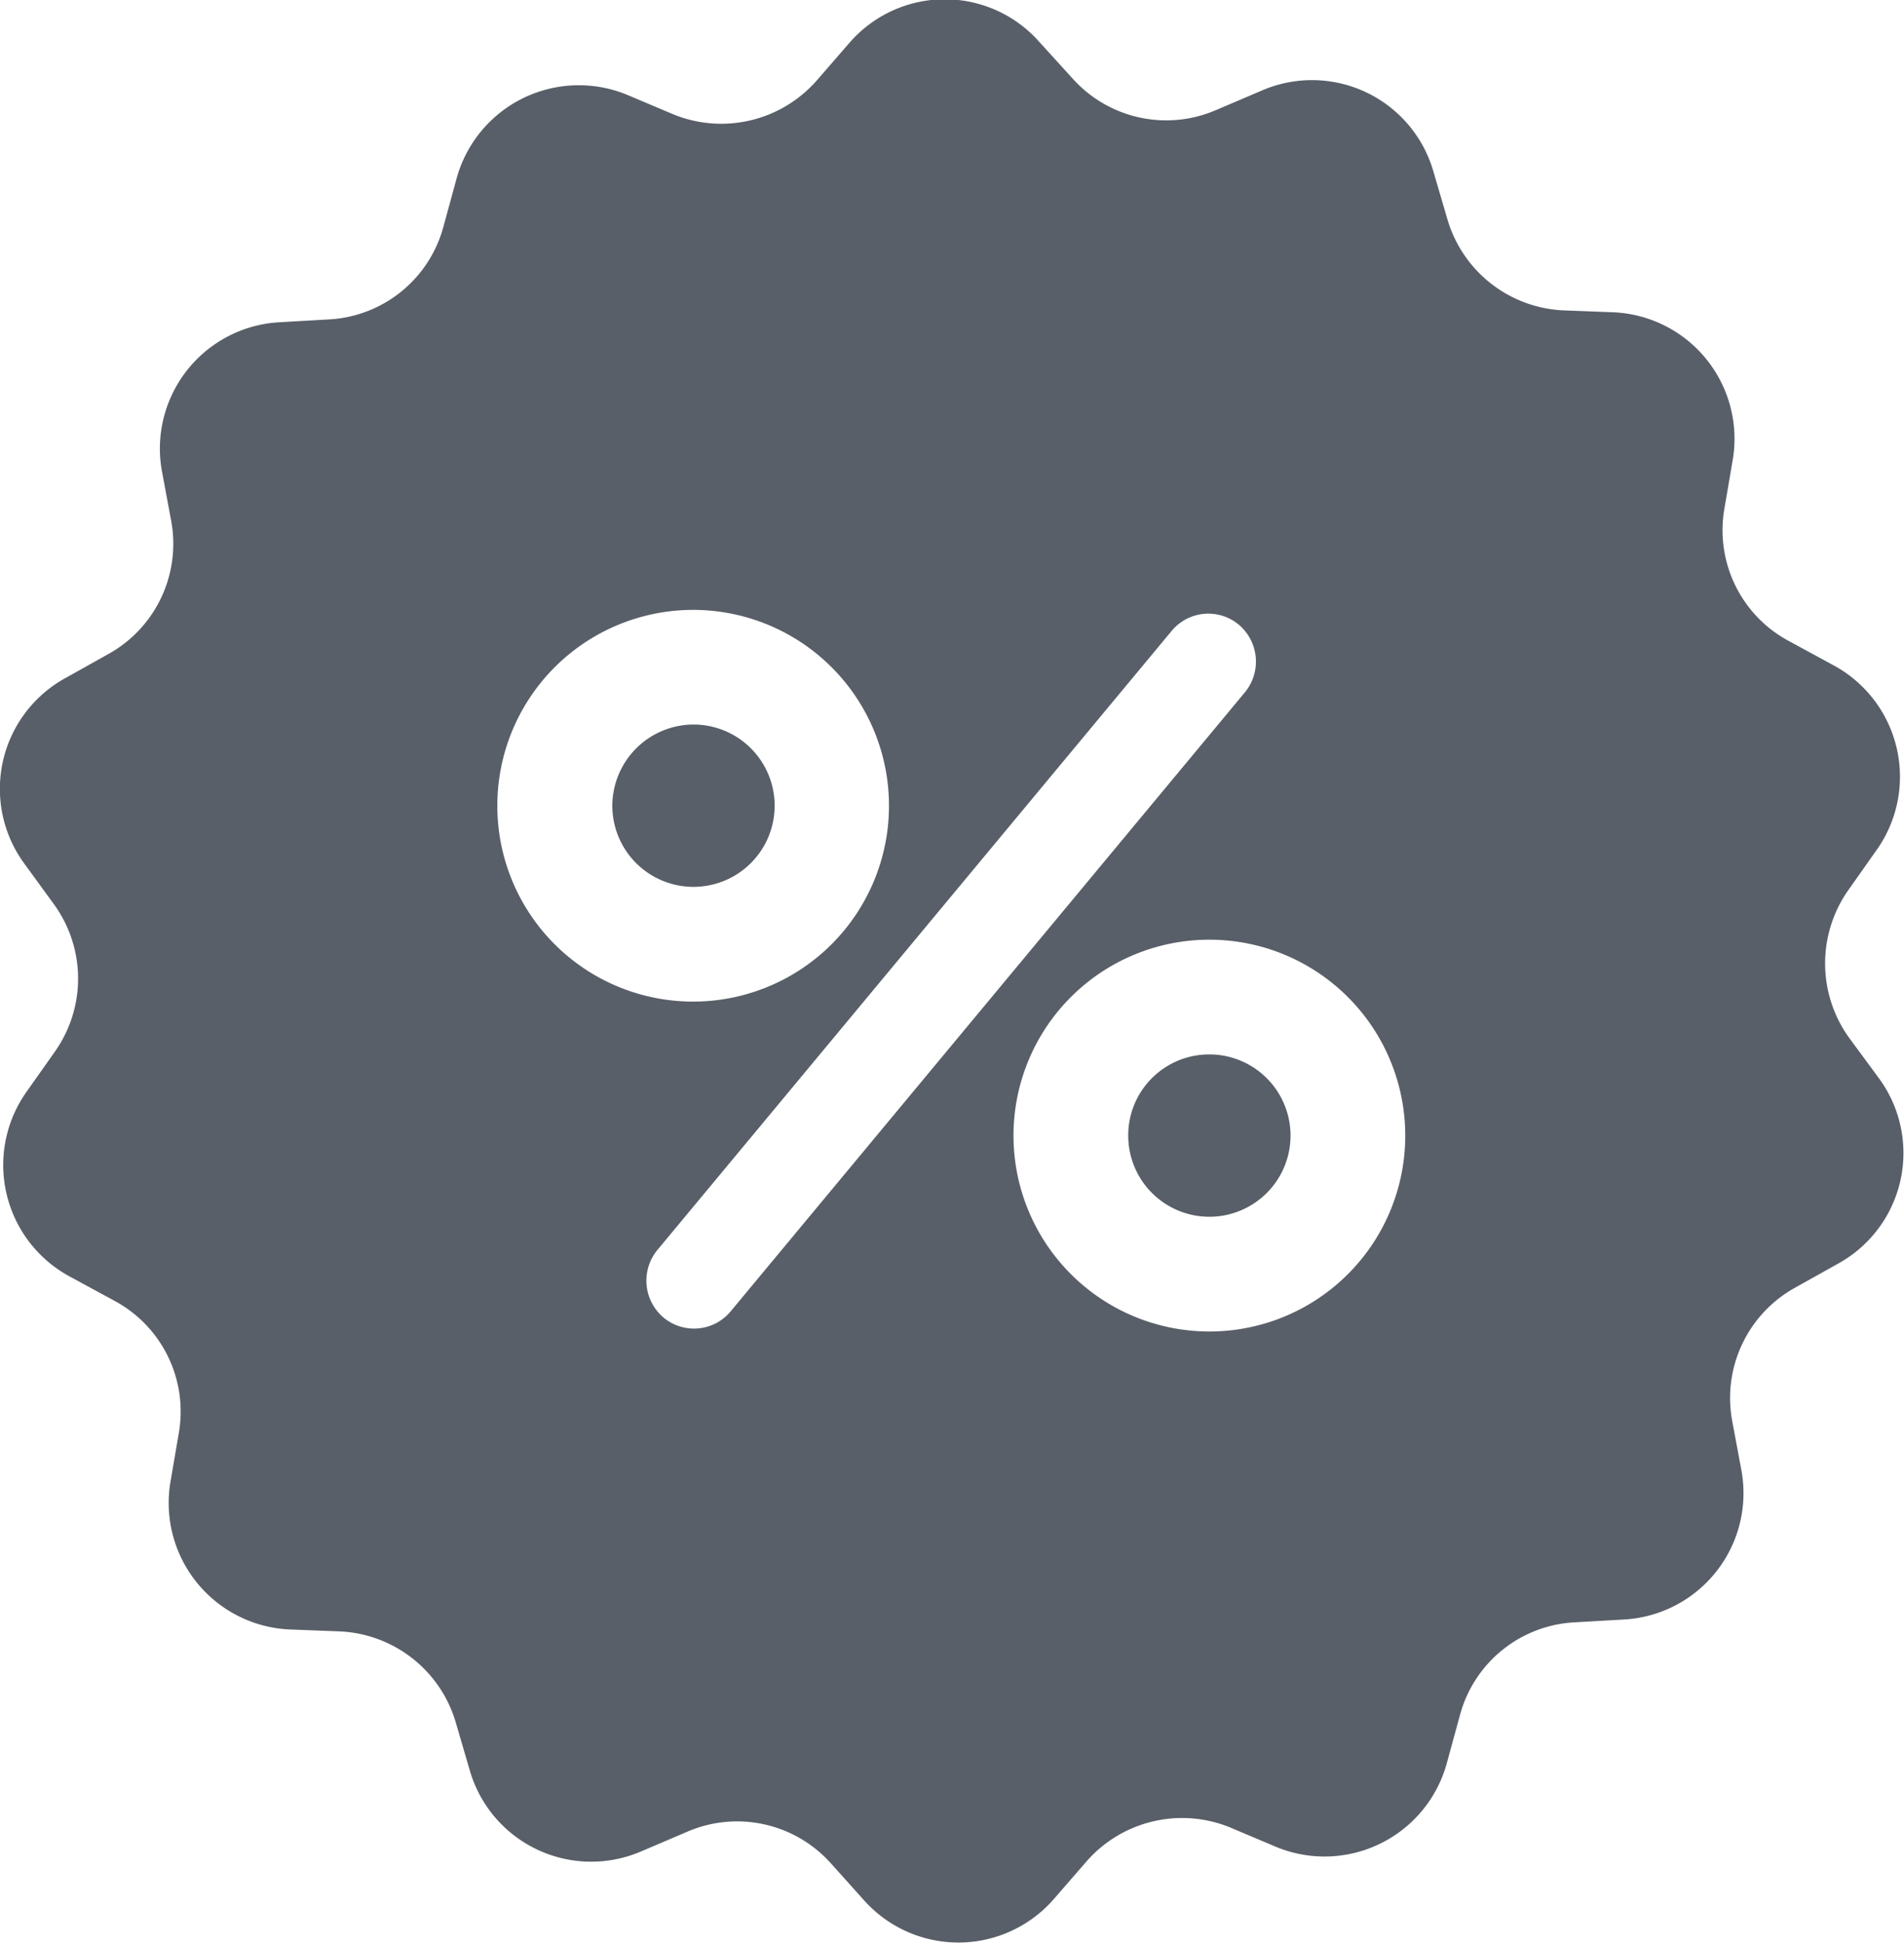
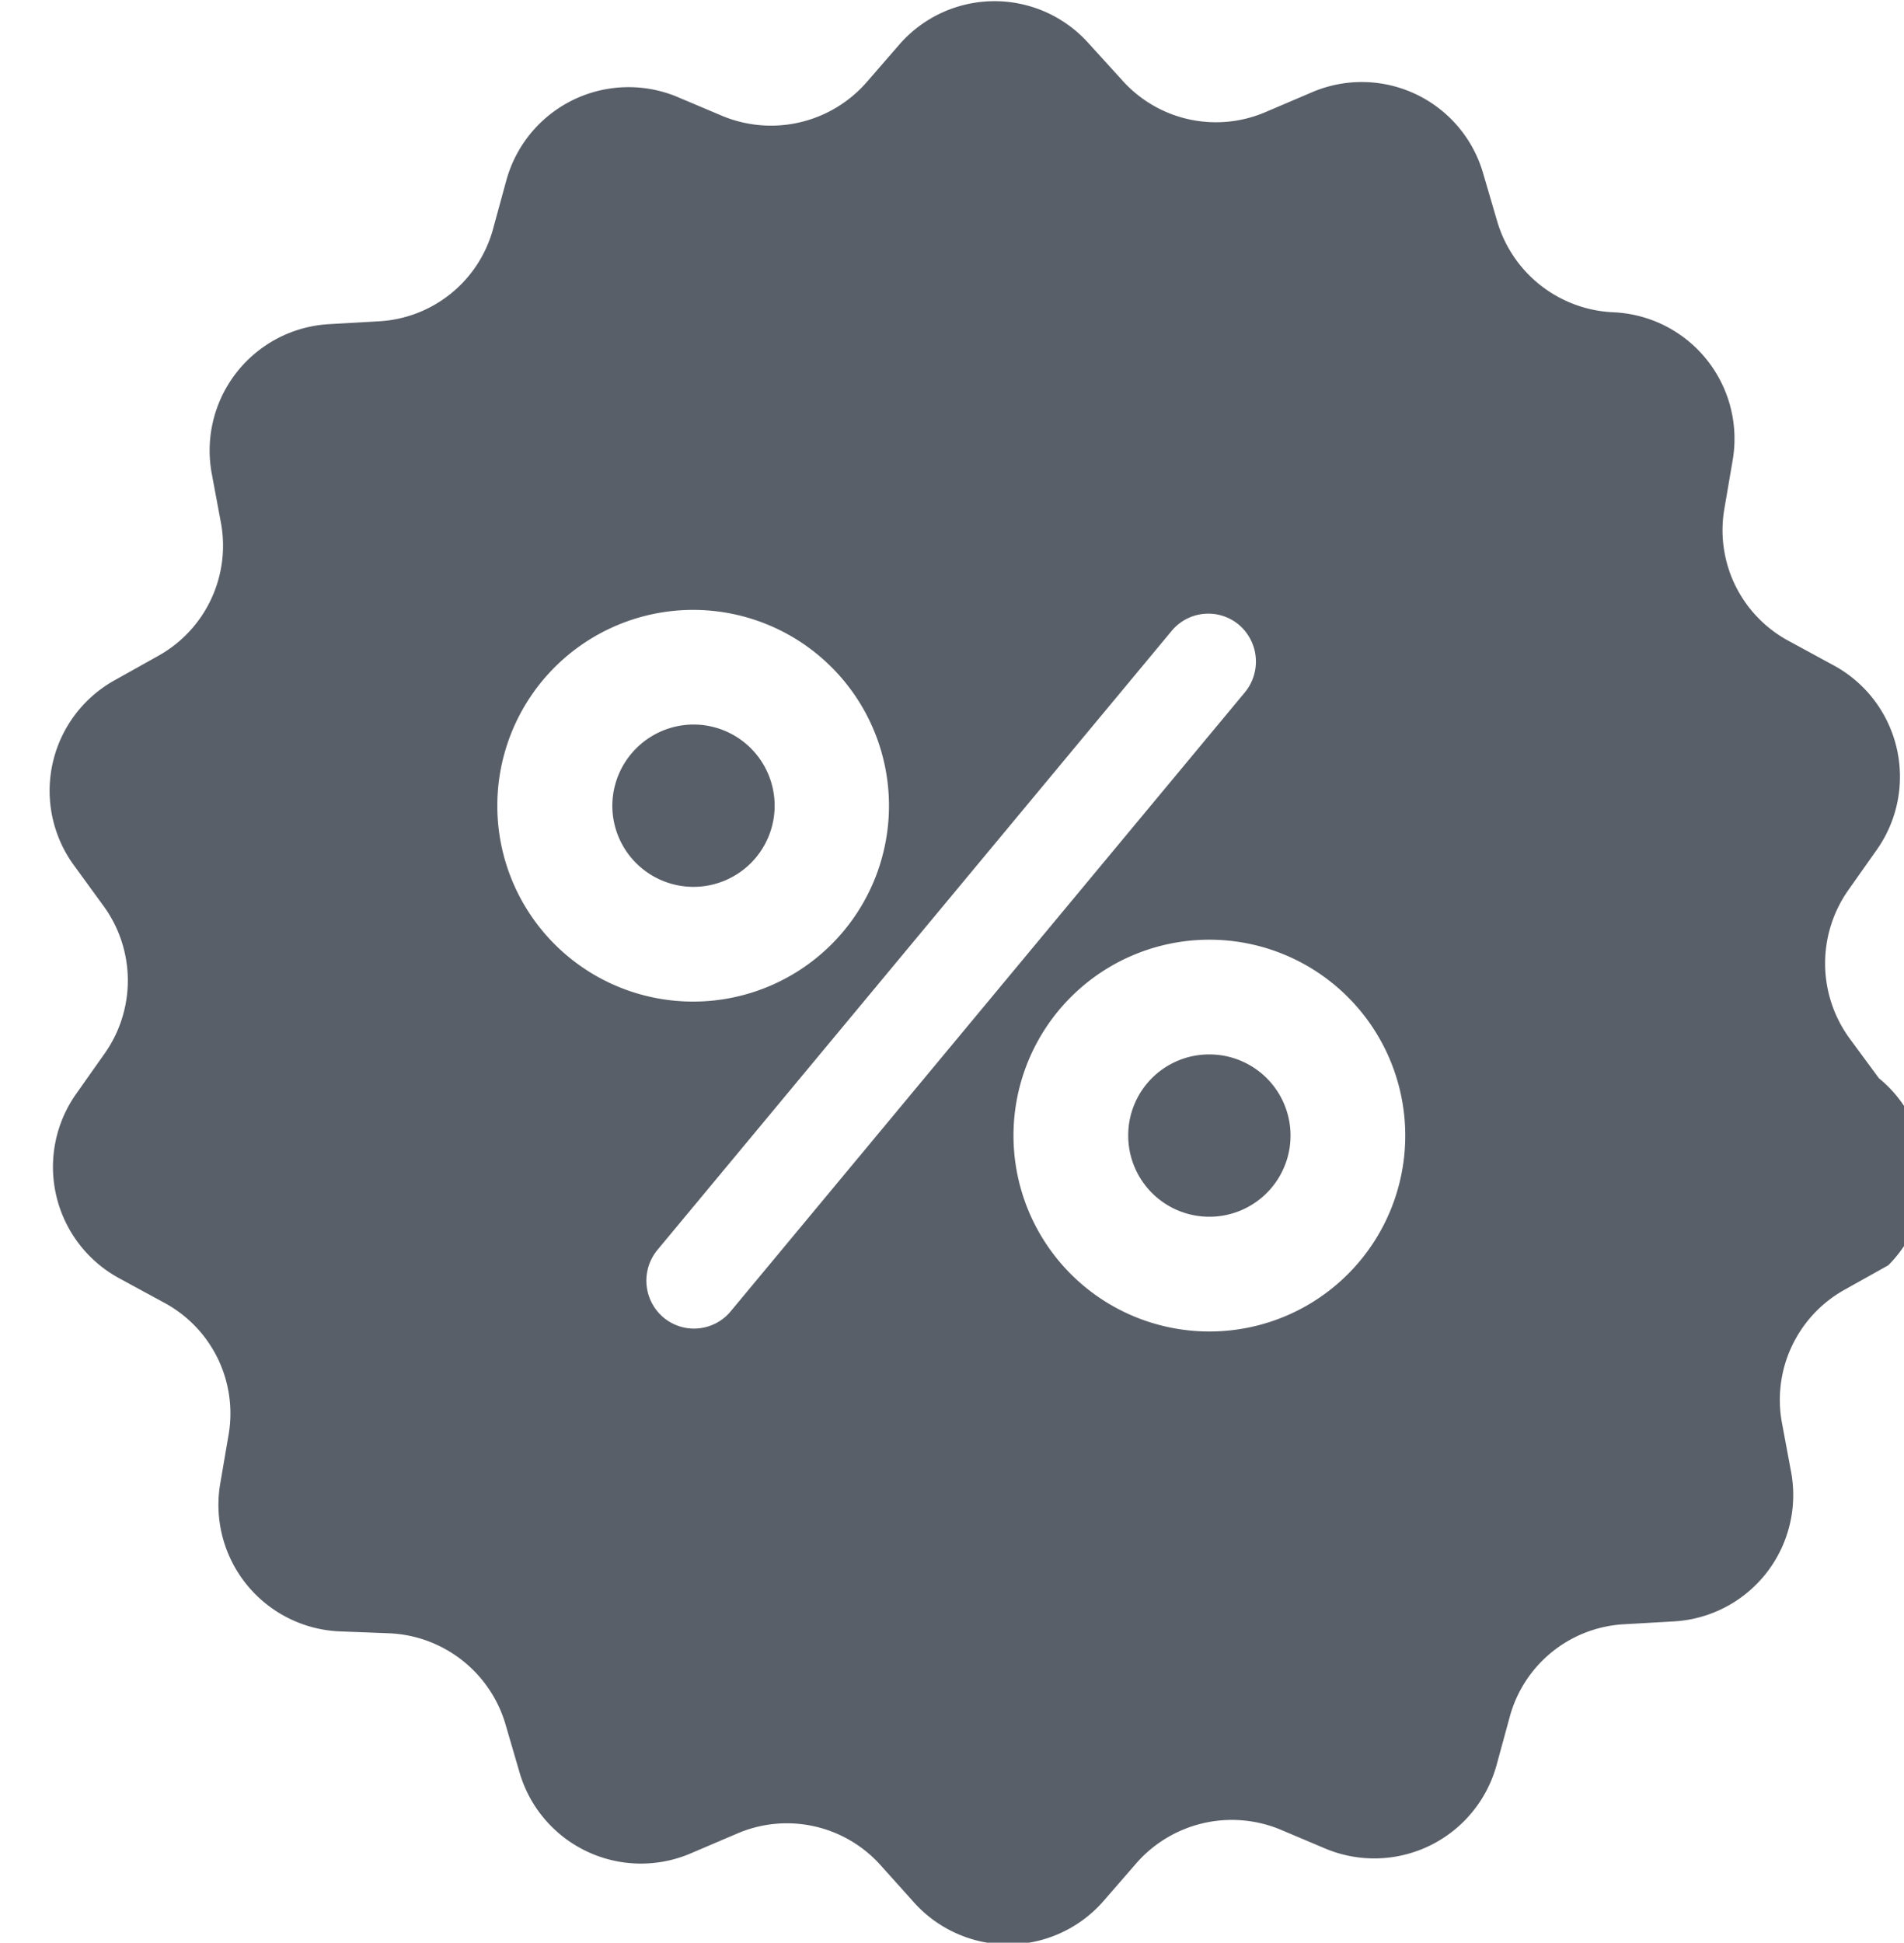
<svg xmlns="http://www.w3.org/2000/svg" width="40" height="40.81" viewBox="0 0 40 40.81">
  <defs>
    <style>
      .cls-1 {
        fill: #595f68;
        fill-rule: evenodd;
      }
    </style>
  </defs>
-   <path id="Icon_-_Percentage" data-name="Icon - Percentage" class="cls-1" d="M691.57,2352.41a1.705,1.705,0,1,1-1.706,1.71A1.711,1.711,0,0,1,691.57,2352.41Zm10.838,6.93a1.705,1.705,0,1,1-1.706,1.7A1.7,1.7,0,0,1,702.408,2359.34Zm14.065,0.5-0.619-.84a2.674,2.674,0,0,1-.025-3.11l0.6-.85a2.661,2.661,0,0,0-.92-3.88l-0.92-.5a2.64,2.64,0,0,1-1.363-2.78l0.176-1.03a2.66,2.66,0,0,0-2.509-3.1l-1.045-.04a2.665,2.665,0,0,1-2.442-1.92l-0.293-1a2.654,2.654,0,0,0-3.6-1.7l-0.961.41a2.641,2.641,0,0,1-3.027-.67l-0.7-.77a2.65,2.65,0,0,0-3.98.03l-0.686.79a2.667,2.667,0,0,1-3.018.71l-0.97-.41a2.663,2.663,0,0,0-3.579,1.76l-0.276,1.01a2.636,2.636,0,0,1-2.409,1.95l-1.045.06a2.658,2.658,0,0,0-2.458,3.14l0.192,1.03a2.648,2.648,0,0,1-1.321,2.8l-0.912.51a2.656,2.656,0,0,0-.853,3.89l0.619,0.85a2.658,2.658,0,0,1,.025,3.1l-0.6.85a2.661,2.661,0,0,0,.92,3.88l0.92,0.5a2.64,2.64,0,0,1,1.363,2.78l-0.176,1.03a2.66,2.66,0,0,0,2.509,3.1l1.045,0.04a2.665,2.665,0,0,1,2.442,1.92l0.292,1a2.656,2.656,0,0,0,3.605,1.7l0.961-.41a2.641,2.641,0,0,1,3.027.67l0.7,0.78a2.658,2.658,0,0,0,3.98-.04l0.686-.79a2.667,2.667,0,0,1,3.018-.71l0.97,0.41a2.663,2.663,0,0,0,3.579-1.76l0.276-1.01a2.636,2.636,0,0,1,2.409-1.95l1.045-.06a2.658,2.658,0,0,0,2.458-3.14l-0.192-1.03a2.648,2.648,0,0,1,1.321-2.8l0.912-.51A2.653,2.653,0,0,0,716.473,2359.84Zm-29.025-5.72a4.114,4.114,0,1,1,4.114,4.11A4.112,4.112,0,0,1,687.448,2354.12Zm4.908,10.61a1,1,0,0,1-1.413.14h0a1.014,1.014,0,0,1-.134-1.42l10.8-13a1,1,0,0,1,1.413-.14,1.015,1.015,0,0,1,.134,1.42Zm10.052,0.43a4.115,4.115,0,1,1,4.114-4.12A4.113,4.113,0,0,1,702.408,2365.16Z" transform="translate(-677 -2337.19)" />
+   <path id="Icon_-_Percentage" data-name="Icon - Percentage" class="cls-1" d="M691.57,2352.41a1.705,1.705,0,1,1-1.706,1.71A1.711,1.711,0,0,1,691.57,2352.41Zm10.838,6.93a1.705,1.705,0,1,1-1.706,1.7A1.7,1.7,0,0,1,702.408,2359.34Zm14.065,0.5-0.619-.84a2.674,2.674,0,0,1-.025-3.11l0.6-.85a2.661,2.661,0,0,0-.92-3.88l-0.92-.5a2.64,2.64,0,0,1-1.363-2.78l0.176-1.03a2.66,2.66,0,0,0-2.509-3.1a2.665,2.665,0,0,1-2.442-1.92l-0.293-1a2.654,2.654,0,0,0-3.6-1.7l-0.961.41a2.641,2.641,0,0,1-3.027-.67l-0.7-.77a2.65,2.65,0,0,0-3.98.03l-0.686.79a2.667,2.667,0,0,1-3.018.71l-0.97-.41a2.663,2.663,0,0,0-3.579,1.76l-0.276,1.01a2.636,2.636,0,0,1-2.409,1.95l-1.045.06a2.658,2.658,0,0,0-2.458,3.14l0.192,1.03a2.648,2.648,0,0,1-1.321,2.8l-0.912.51a2.656,2.656,0,0,0-.853,3.89l0.619,0.85a2.658,2.658,0,0,1,.025,3.1l-0.6.85a2.661,2.661,0,0,0,.92,3.88l0.92,0.5a2.64,2.64,0,0,1,1.363,2.78l-0.176,1.03a2.66,2.66,0,0,0,2.509,3.1l1.045,0.04a2.665,2.665,0,0,1,2.442,1.92l0.292,1a2.656,2.656,0,0,0,3.605,1.7l0.961-.41a2.641,2.641,0,0,1,3.027.67l0.7,0.78a2.658,2.658,0,0,0,3.98-.04l0.686-.79a2.667,2.667,0,0,1,3.018-.71l0.97,0.41a2.663,2.663,0,0,0,3.579-1.76l0.276-1.01a2.636,2.636,0,0,1,2.409-1.95l1.045-.06a2.658,2.658,0,0,0,2.458-3.14l-0.192-1.03a2.648,2.648,0,0,1,1.321-2.8l0.912-.51A2.653,2.653,0,0,0,716.473,2359.84Zm-29.025-5.72a4.114,4.114,0,1,1,4.114,4.11A4.112,4.112,0,0,1,687.448,2354.12Zm4.908,10.61a1,1,0,0,1-1.413.14h0a1.014,1.014,0,0,1-.134-1.42l10.8-13a1,1,0,0,1,1.413-.14,1.015,1.015,0,0,1,.134,1.42Zm10.052,0.43a4.115,4.115,0,1,1,4.114-4.12A4.113,4.113,0,0,1,702.408,2365.16Z" transform="translate(-677 -2337.19)" />
</svg>